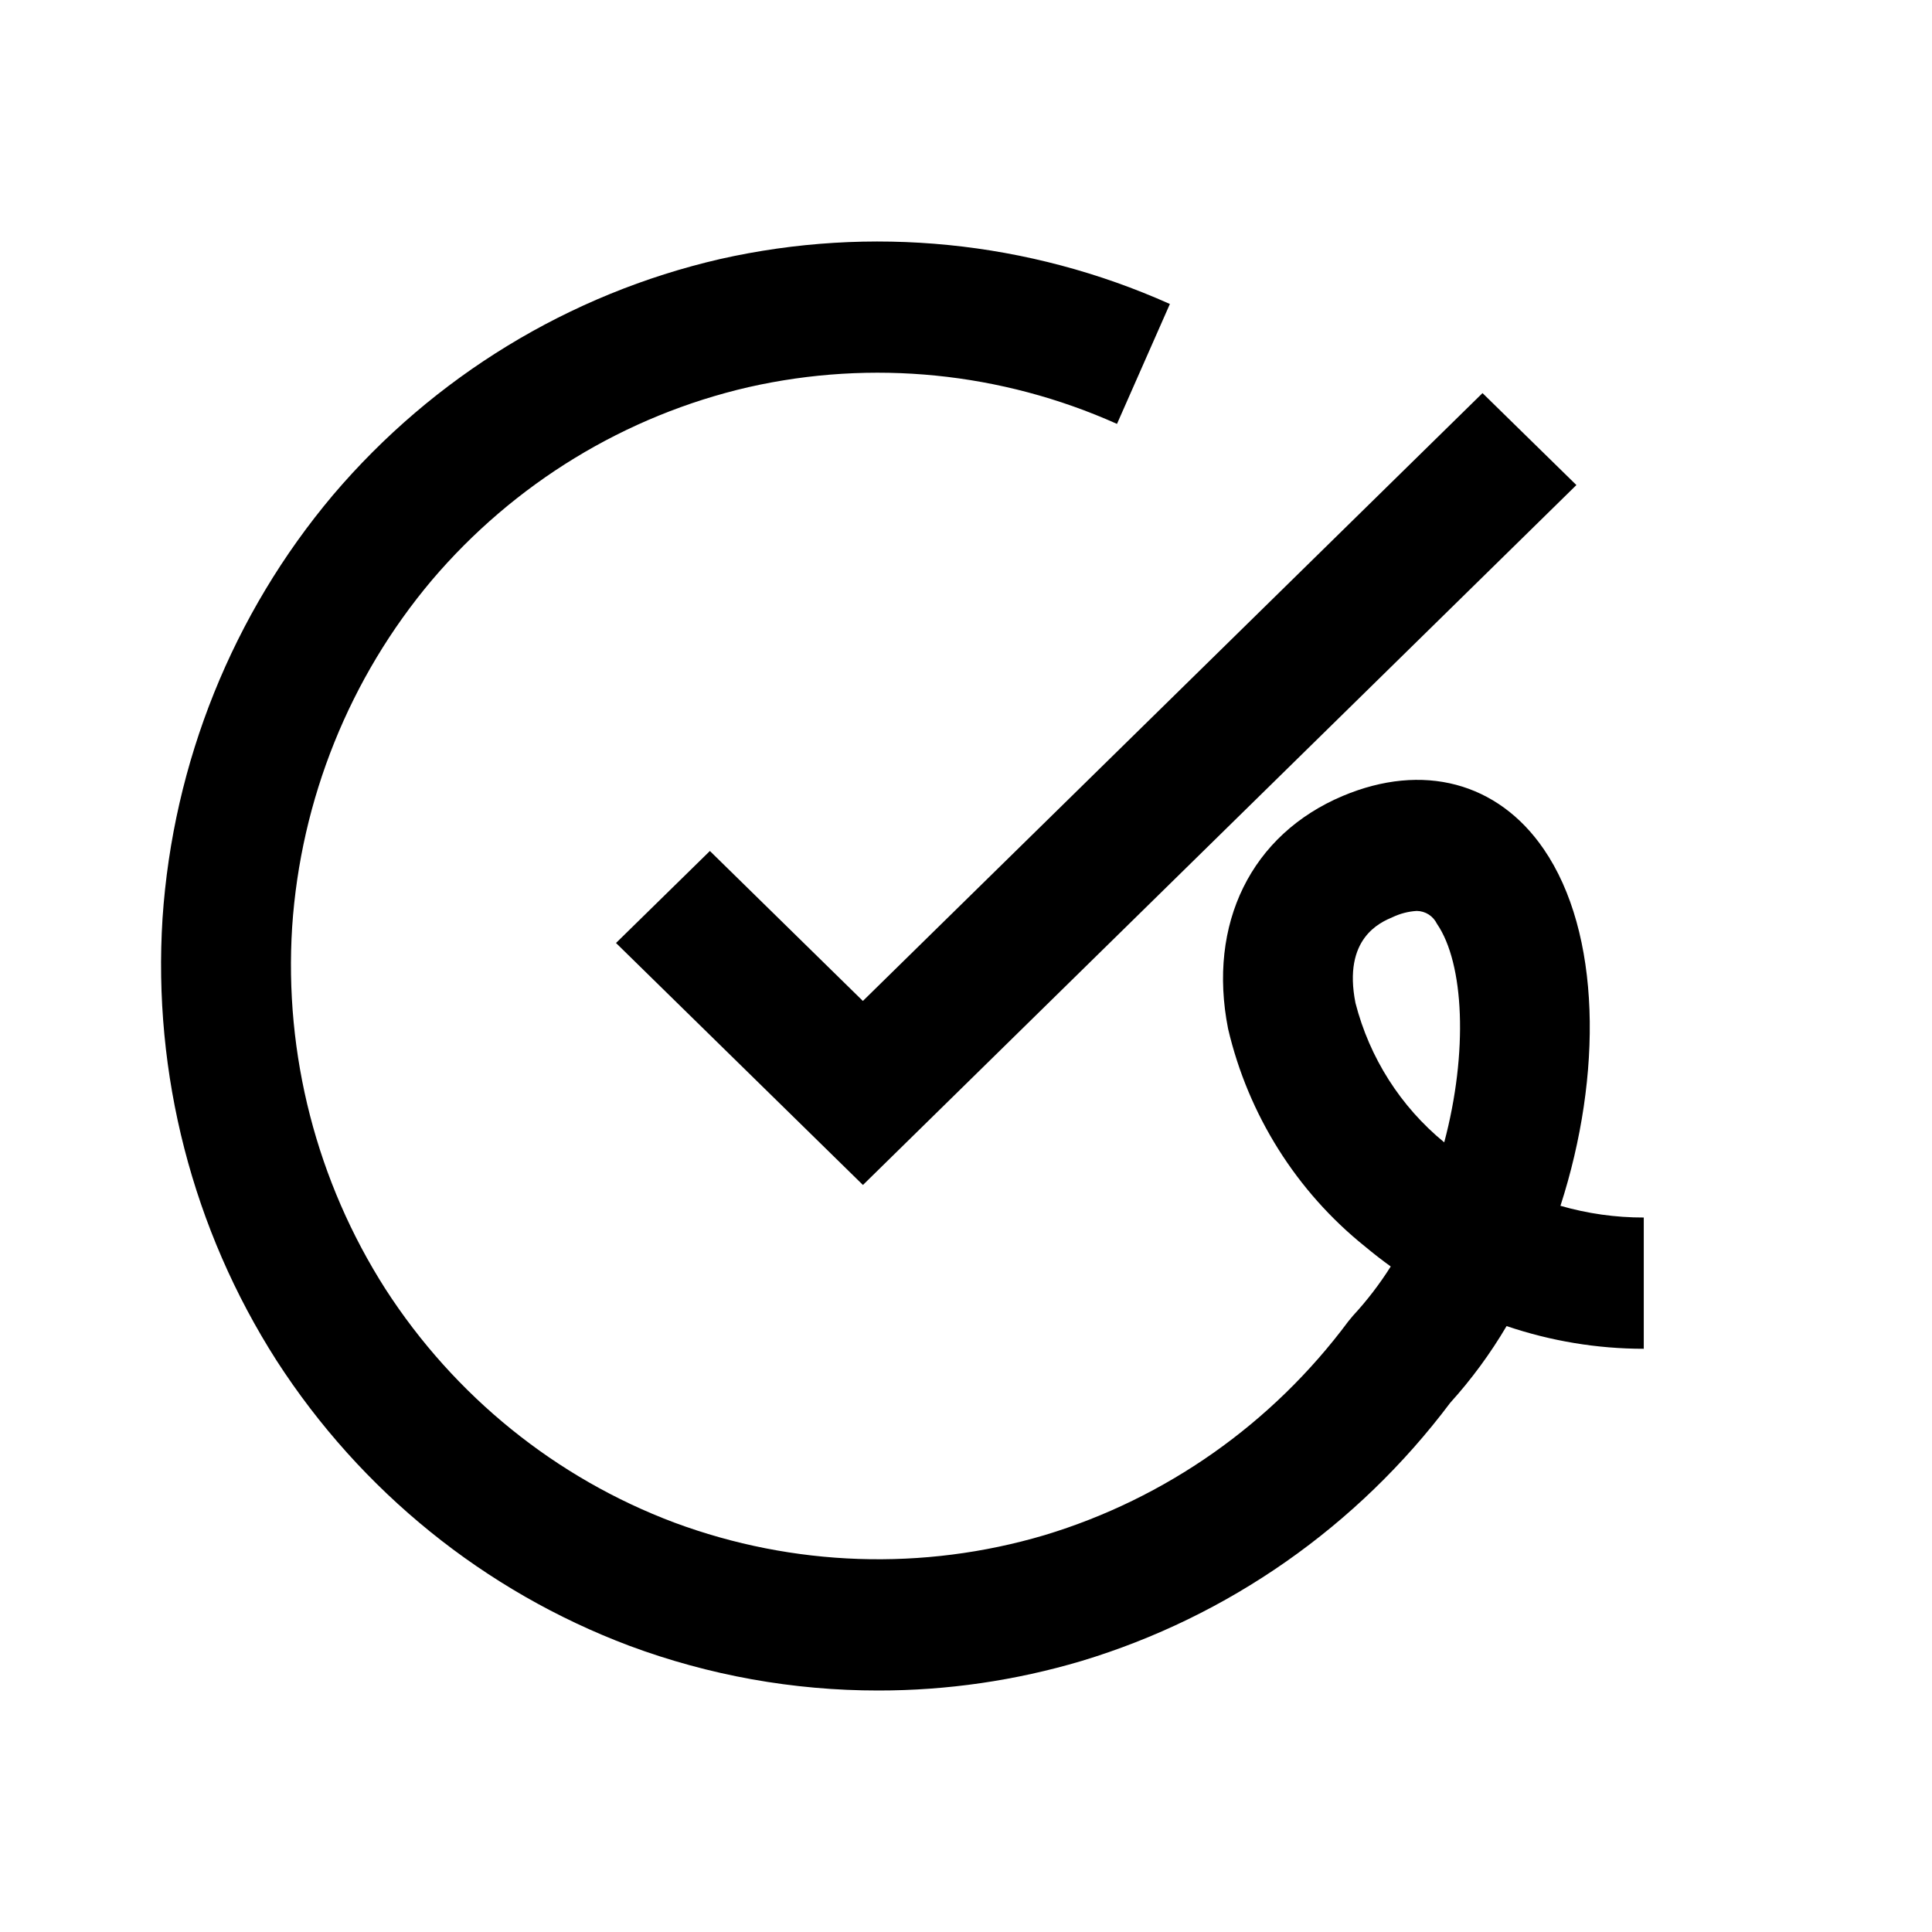
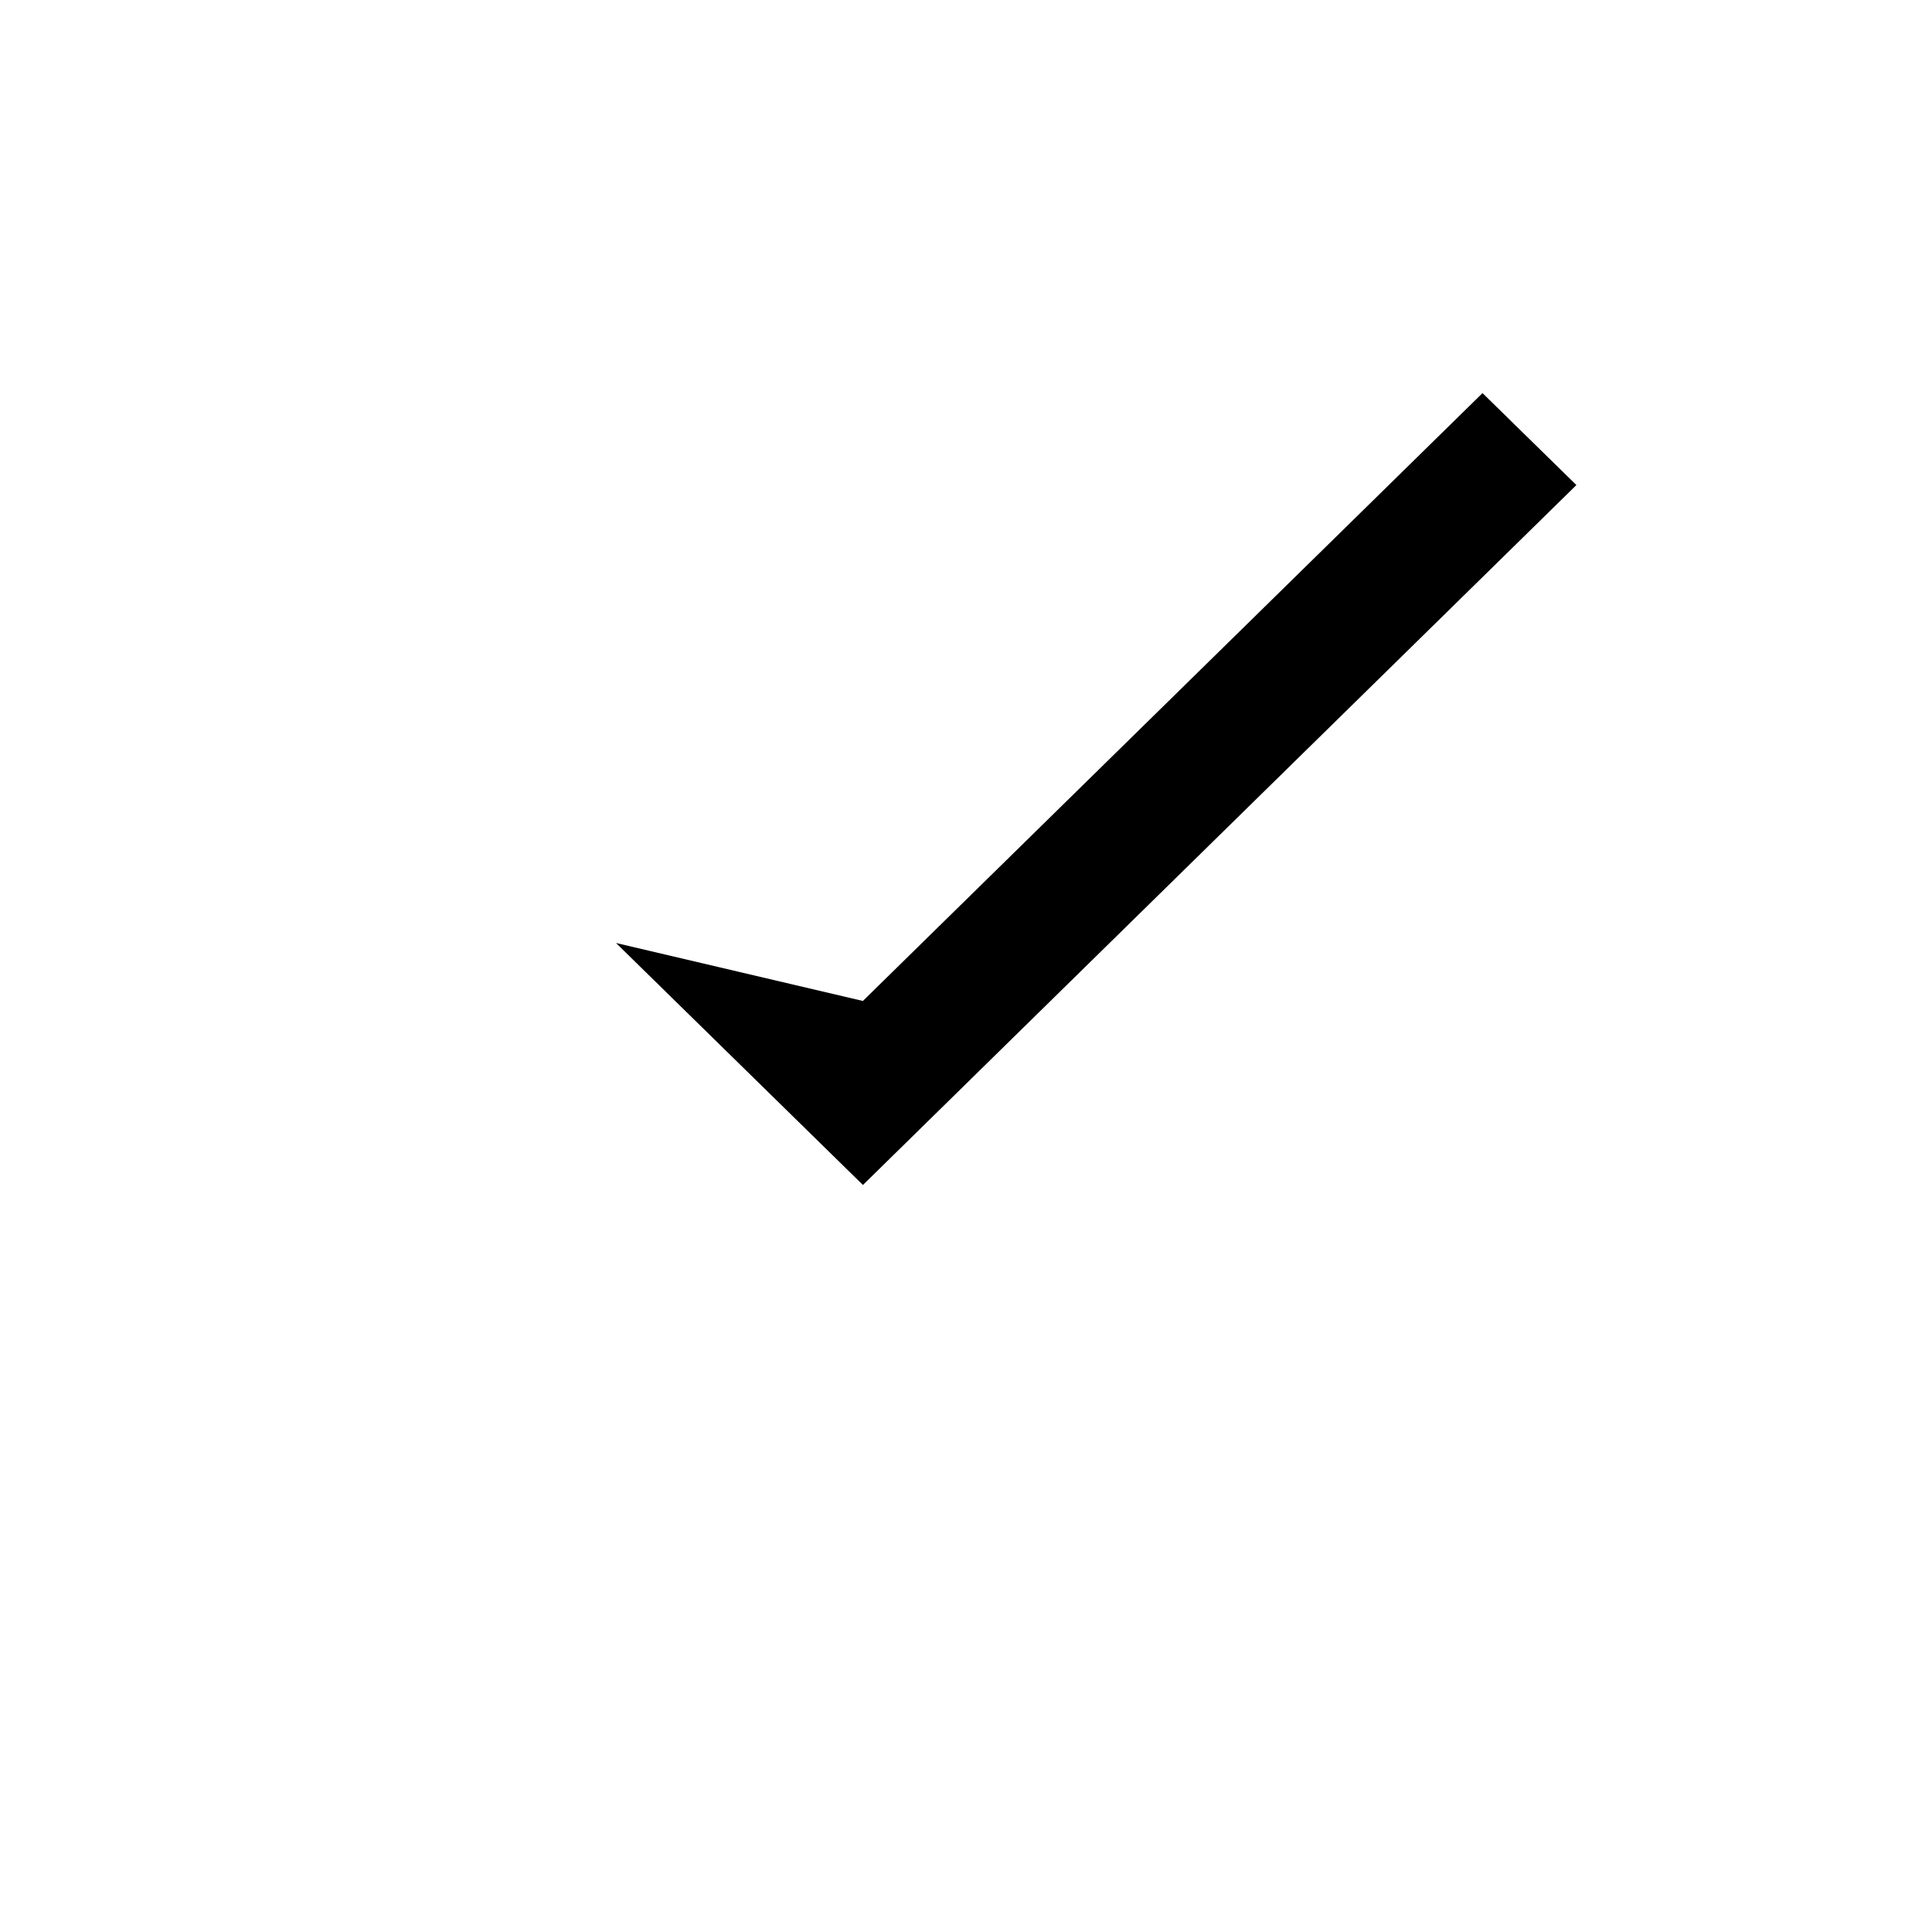
<svg xmlns="http://www.w3.org/2000/svg" width="32" height="32" viewBox="0 0 32 32" fill="none">
-   <path d="M14.548 28C13.141 28.001 11.746 27.751 10.426 27.26C8.027 26.358 5.978 24.701 4.58 22.534C3.19 20.36 2.529 17.792 2.692 15.21C2.866 12.628 3.855 10.171 5.514 8.201C7.182 6.237 9.429 4.867 11.925 4.291C14.424 3.727 17.036 3.987 19.377 5.035L18.501 7.021C16.584 6.163 14.445 5.949 12.399 6.412C10.355 6.883 8.515 8.006 7.15 9.613C5.791 11.227 4.981 13.239 4.839 15.353C4.705 17.468 5.247 19.57 6.384 21.35C7.529 23.125 9.207 24.482 11.172 25.22C13.14 25.95 15.288 26.023 17.3 25.427C19.309 24.821 21.073 23.58 22.332 21.886L22.409 21.793C22.642 21.541 22.852 21.267 23.035 20.977C22.89 20.872 22.748 20.762 22.609 20.646C21.474 19.735 20.675 18.465 20.341 17.04C19.997 15.299 20.725 13.822 22.241 13.183C23.565 12.626 24.809 12.955 25.569 14.064C26.52 15.45 26.546 17.805 25.846 19.972C26.295 20.101 26.759 20.167 27.226 20.166V22.34C26.453 22.34 25.686 22.212 24.954 21.964C24.686 22.418 24.373 22.845 24.02 23.235C22.484 25.28 20.344 26.778 17.91 27.512C16.818 27.836 15.686 28.001 14.548 28ZM23.466 15.088C23.328 15.096 23.193 15.131 23.068 15.19C22.863 15.277 22.238 15.54 22.451 16.613C22.684 17.521 23.199 18.33 23.921 18.921C24.319 17.425 24.251 15.958 23.801 15.302C23.77 15.239 23.723 15.185 23.664 15.147C23.605 15.109 23.536 15.089 23.466 15.088Z" fill="black" />
-   <path d="M14.293 19.627L10.203 15.619L11.758 14.095L14.292 16.579L24.555 6.511L26.11 8.034L14.293 19.627Z" fill="black" />
+   <path d="M14.293 19.627L10.203 15.619L14.292 16.579L24.555 6.511L26.11 8.034L14.293 19.627Z" fill="black" />
</svg>